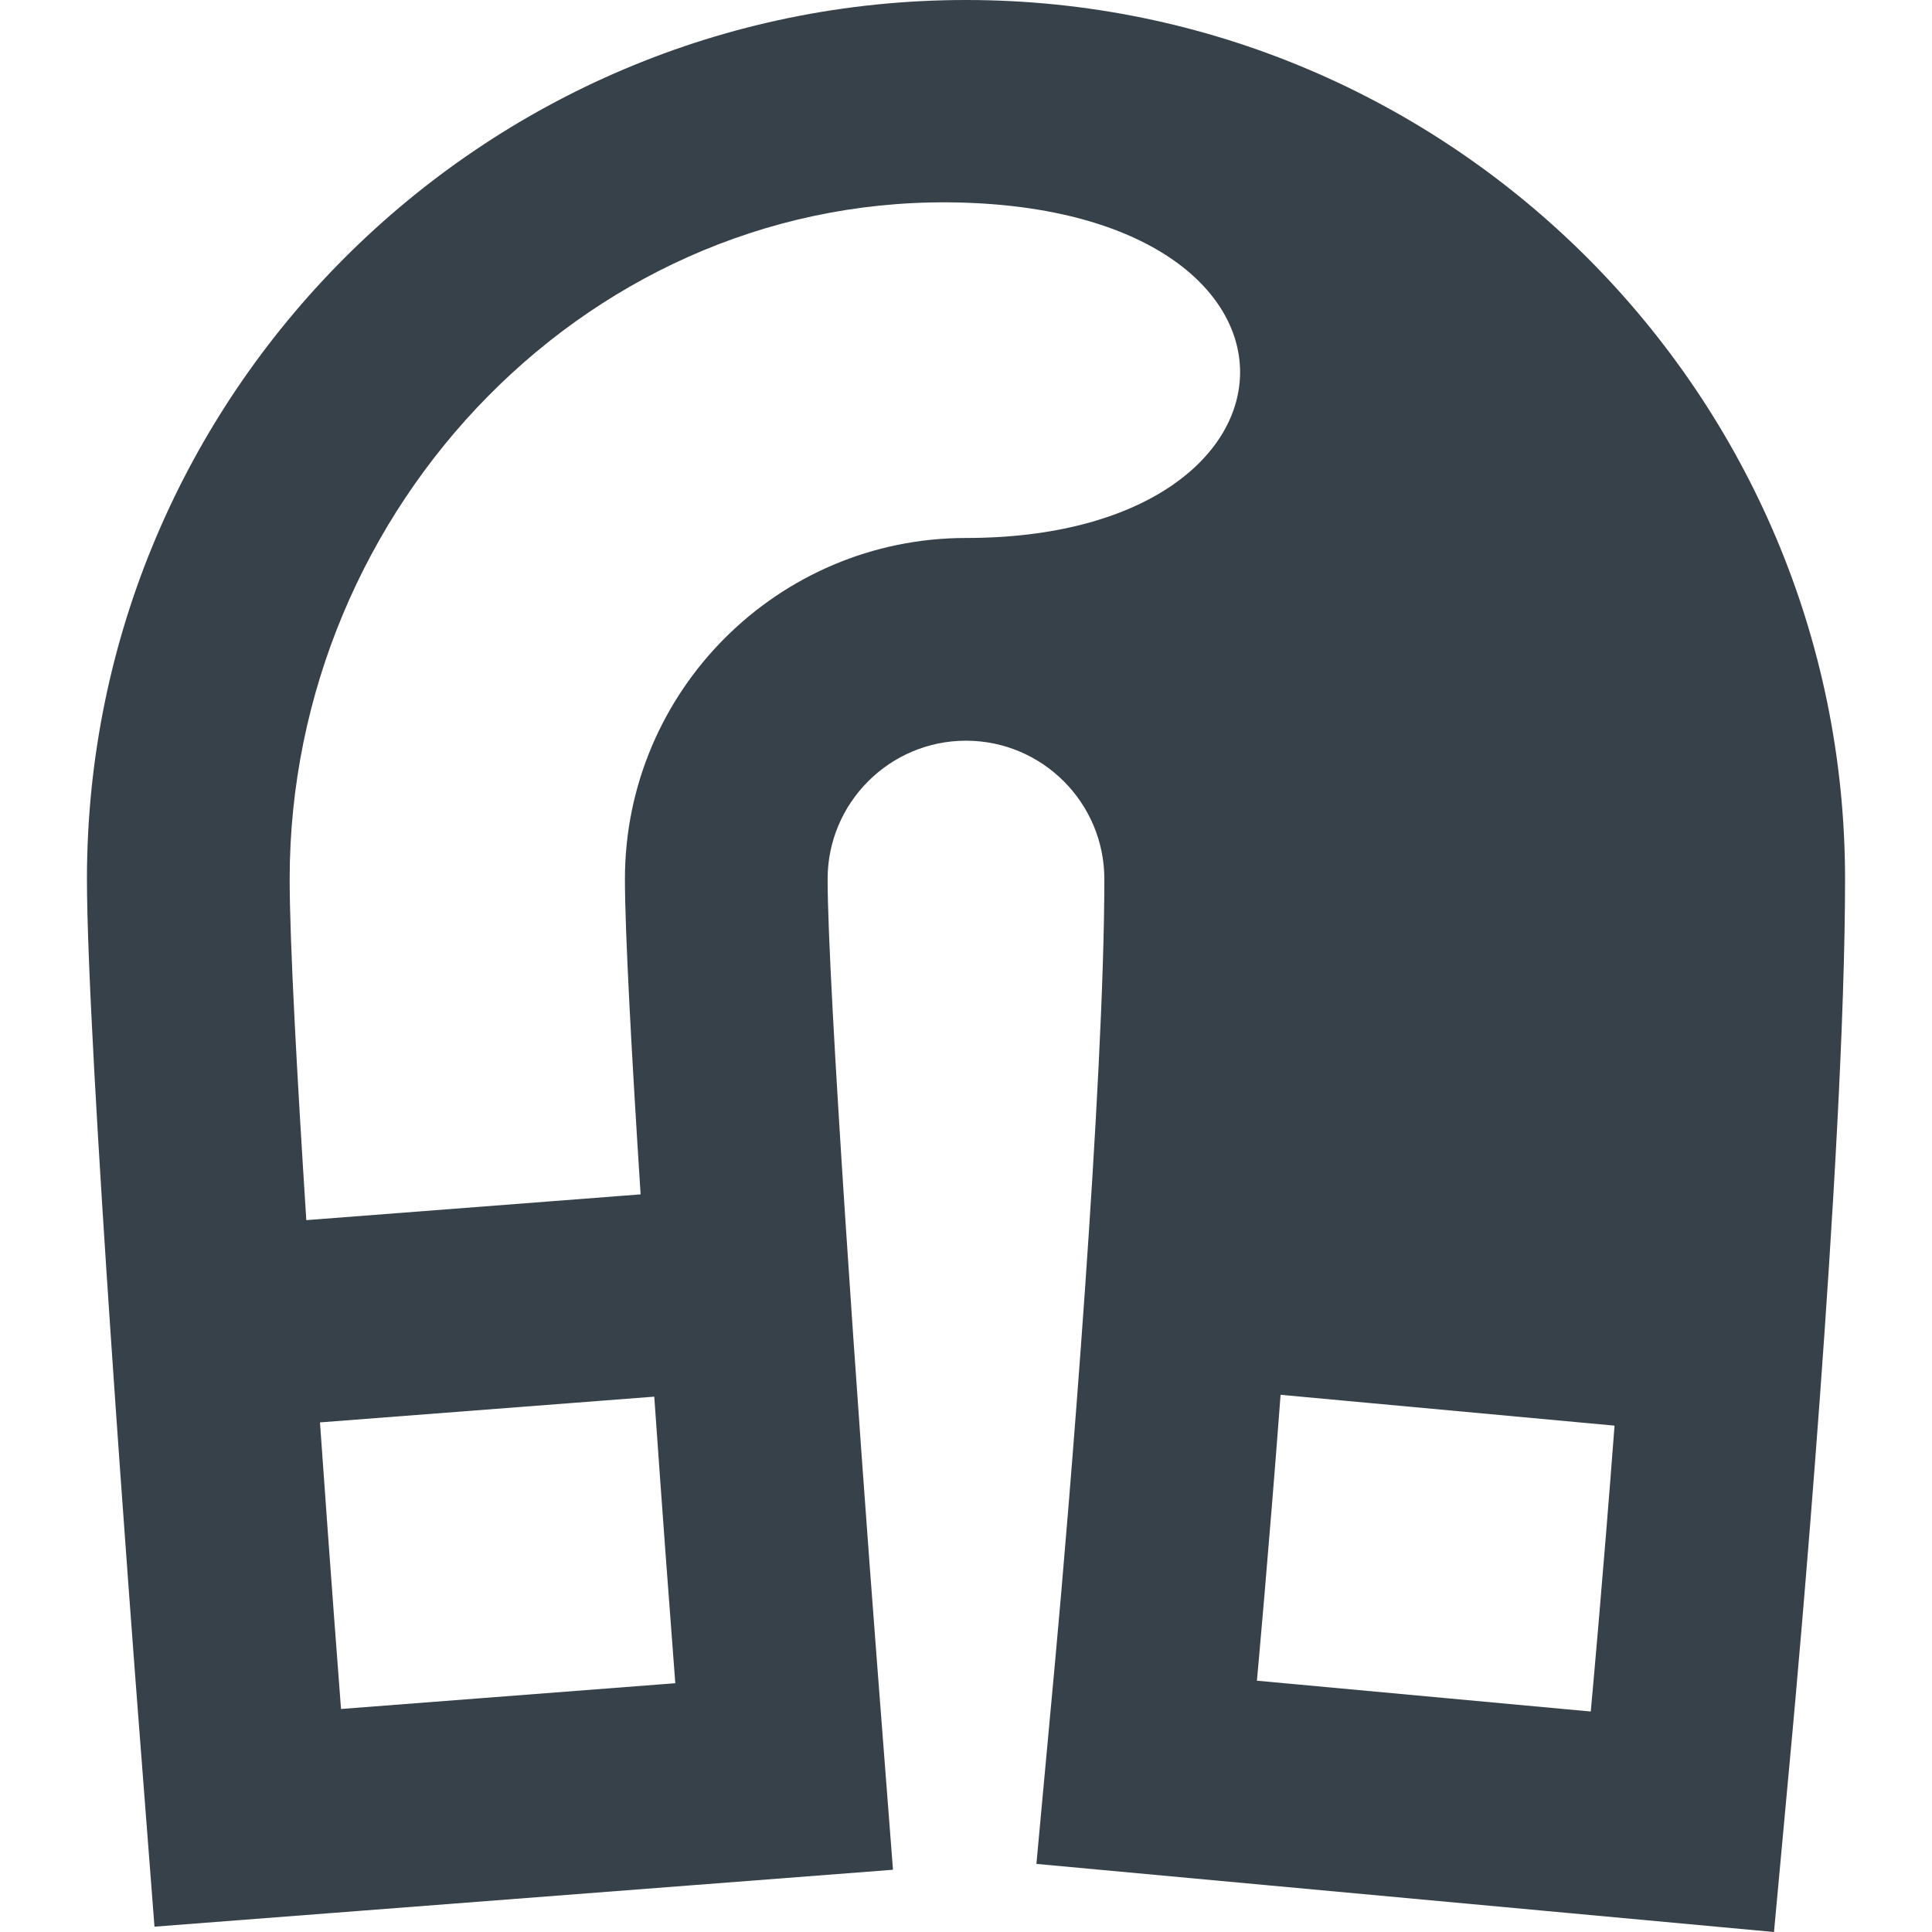
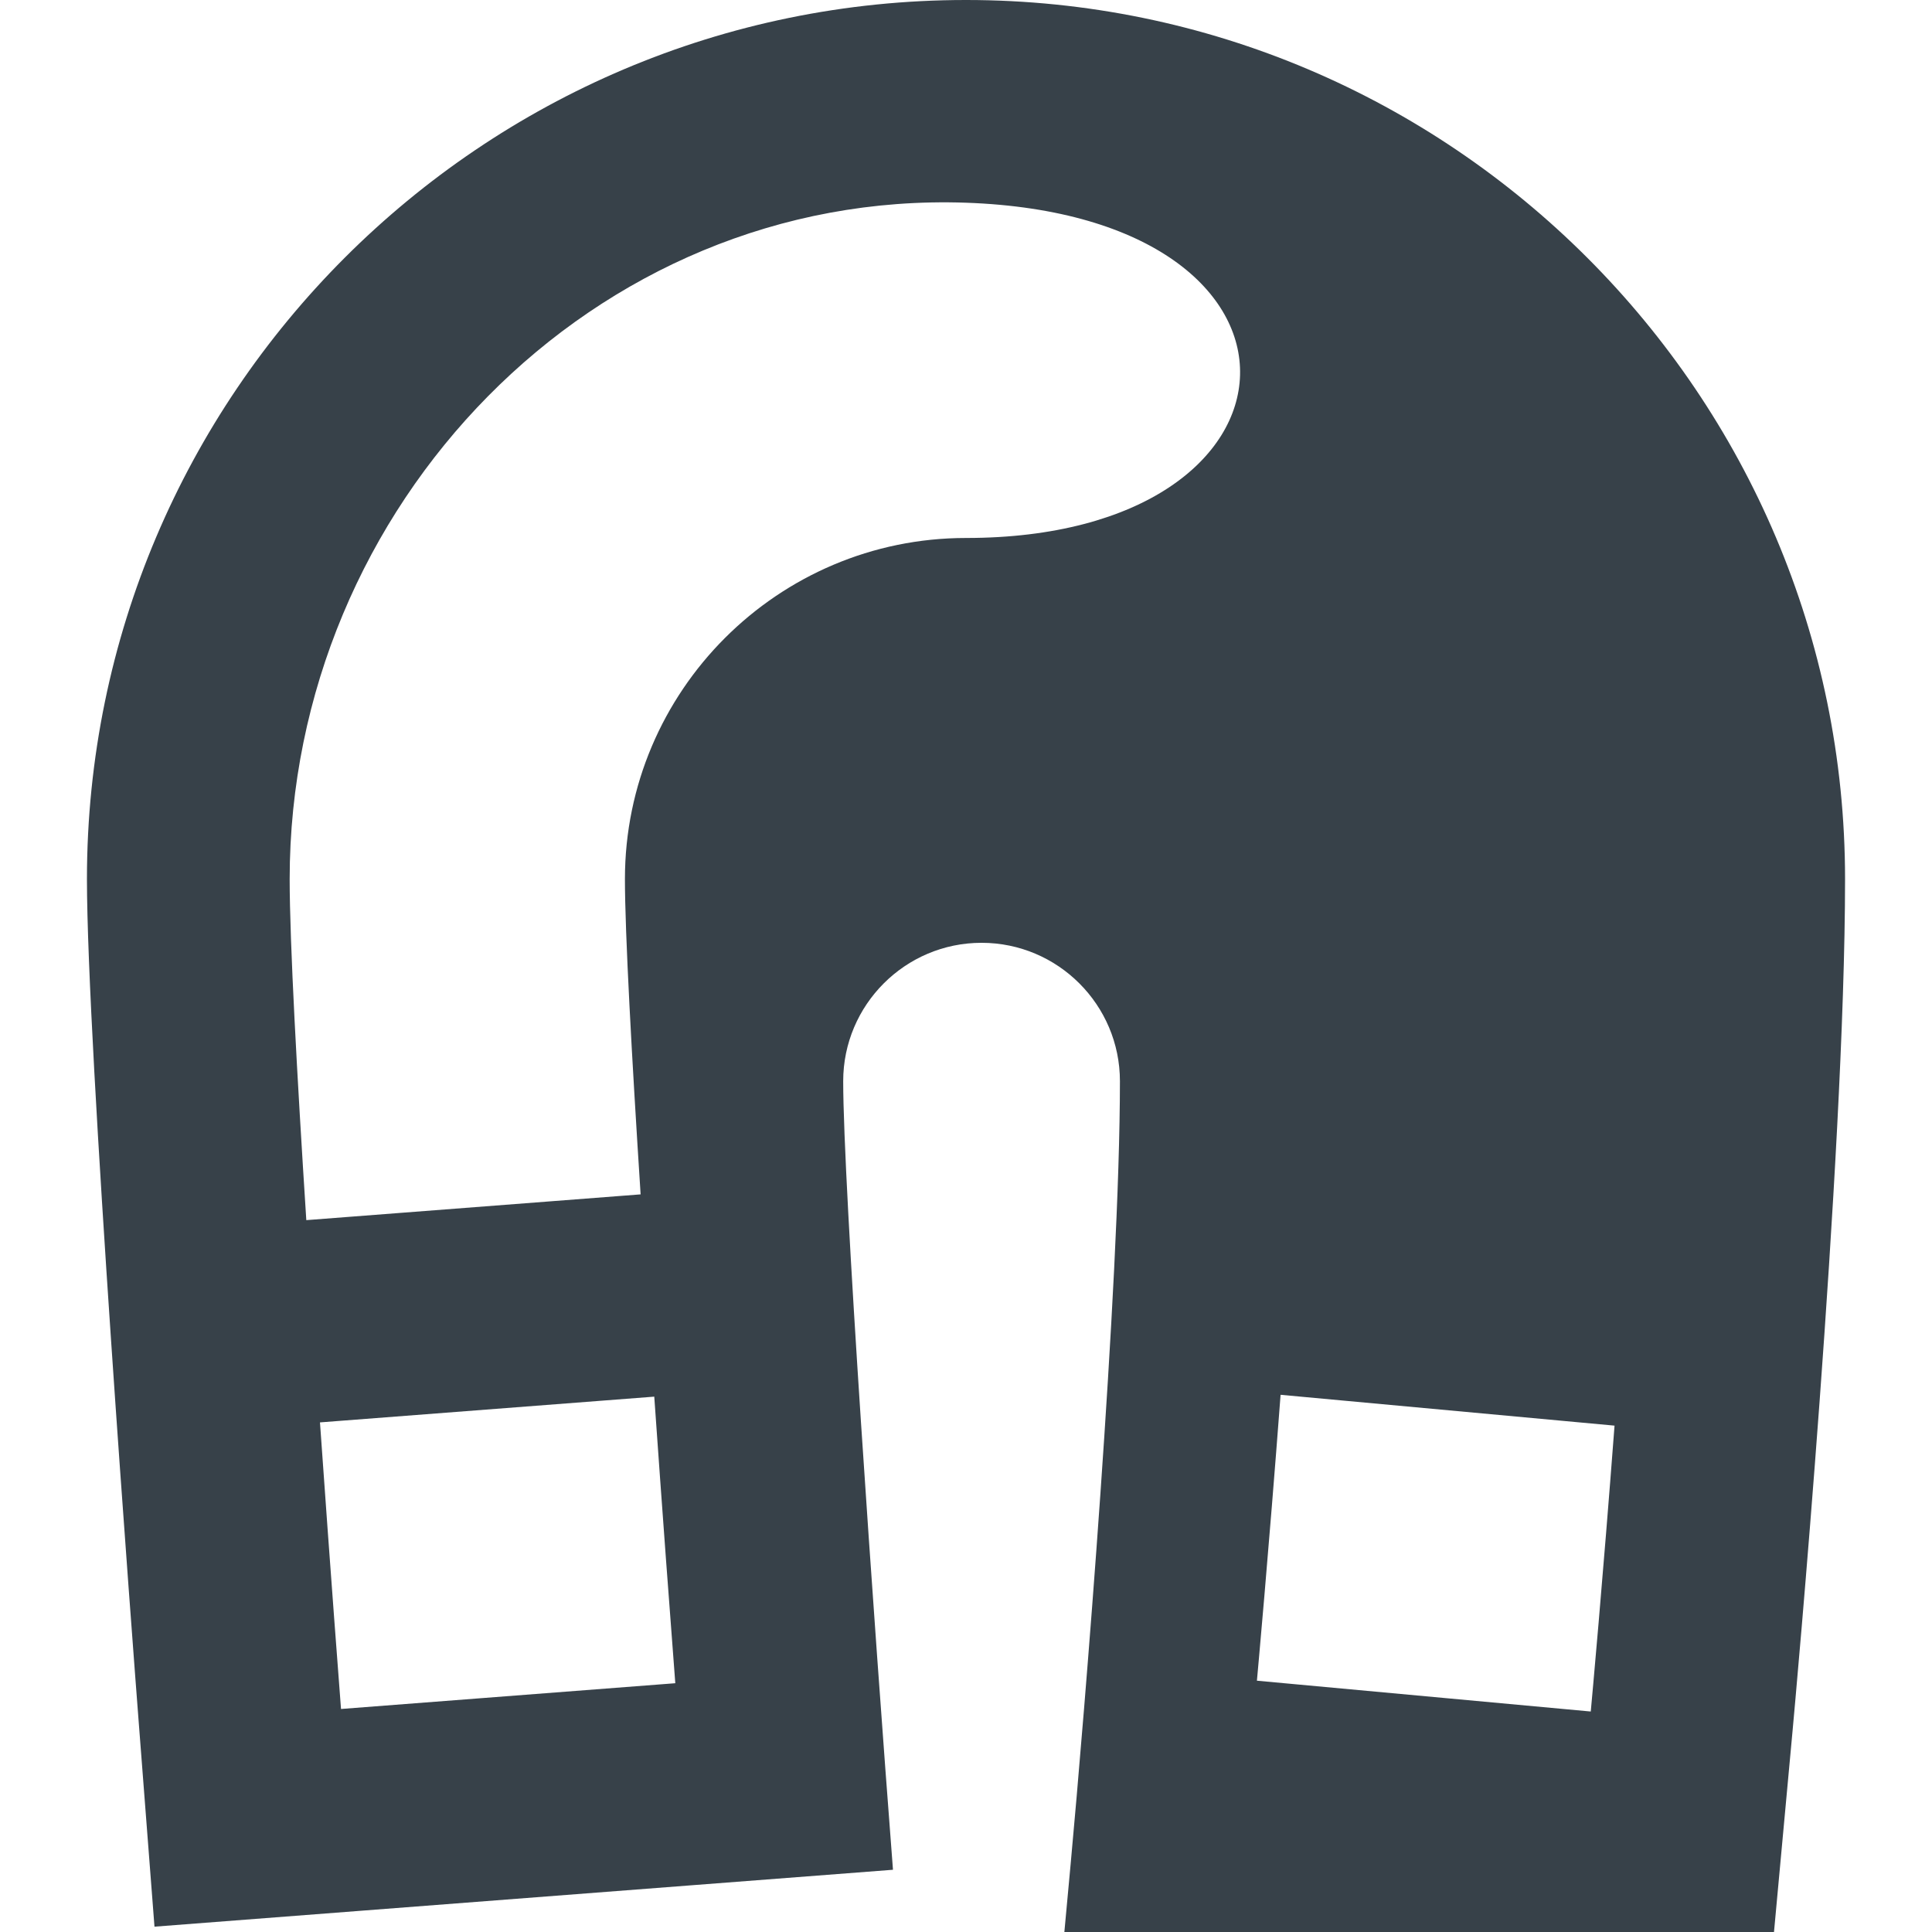
<svg xmlns="http://www.w3.org/2000/svg" version="1.1" id="_x31_0" x="0px" y="0px" viewBox="0 0 512 512" style="enable-background:new 0 0 512 512;" xml:space="preserve">
  <style type="text/css">
	.st0{fill:#374149;}
</style>
  <g>
-     <path class="st0" d="M255.998,0C127.545,0,23.041,104.508,23.041,232.961c0,44.094,12.359,205.774,13.77,224.066l4.129,53.562   l53.562-4.129l88.586-6.828l53.562-4.125l-4.129-53.562c-5.098-66.176-13.192-181.43-13.192-208.985   c0-20.218,16.45-36.668,36.668-36.668c20.219,0,36.668,16.45,36.668,36.668c0,54.141-9.43,168.141-13.062,207.496l-4.922,53.278   l-0.004,0.058l0,0l-0.016,0.16l53.496,4.946l88.473,8.164L470.127,512l4.938-53.492c0.566-6.149,13.894-151.434,13.894-225.547   C488.959,104.508,384.456,0,255.998,0z M90.518,452.886l-0.145,0.012c-0.238-3.09-2.766-35.981-5.578-75.949l88.59-6.825   c2.14,30.485,4.242,58.637,5.574,75.946L90.518,452.886z M82.155,323.274l-0.981,0.074c-2.442-37.985-4.41-73.77-4.41-90.387   c0-98.832,80.465-182.679,179.234-179.238c99.246,3.461,94.426,88.848,0,88.848c-49.84,0-90.386,40.55-90.386,90.39   c0,14.16,1.805,46.985,4.156,83.562L82.155,323.274z M333.096,445.402c0.062-0.695,3.114-33.91,6.274-75.766l88.5,8.172   c-3.094,40.82-6.043,72.961-6.301,75.762l-88.195-8.141L333.096,445.402z" />
+     <path class="st0" d="M255.998,0C127.545,0,23.041,104.508,23.041,232.961c0,44.094,12.359,205.774,13.77,224.066l4.129,53.562   l53.562-4.129l88.586-6.828l53.562-4.125c-5.098-66.176-13.192-181.43-13.192-208.985   c0-20.218,16.45-36.668,36.668-36.668c20.219,0,36.668,16.45,36.668,36.668c0,54.141-9.43,168.141-13.062,207.496l-4.922,53.278   l-0.004,0.058l0,0l-0.016,0.16l53.496,4.946l88.473,8.164L470.127,512l4.938-53.492c0.566-6.149,13.894-151.434,13.894-225.547   C488.959,104.508,384.456,0,255.998,0z M90.518,452.886l-0.145,0.012c-0.238-3.09-2.766-35.981-5.578-75.949l88.59-6.825   c2.14,30.485,4.242,58.637,5.574,75.946L90.518,452.886z M82.155,323.274l-0.981,0.074c-2.442-37.985-4.41-73.77-4.41-90.387   c0-98.832,80.465-182.679,179.234-179.238c99.246,3.461,94.426,88.848,0,88.848c-49.84,0-90.386,40.55-90.386,90.39   c0,14.16,1.805,46.985,4.156,83.562L82.155,323.274z M333.096,445.402c0.062-0.695,3.114-33.91,6.274-75.766l88.5,8.172   c-3.094,40.82-6.043,72.961-6.301,75.762l-88.195-8.141L333.096,445.402z" />
  </g>
</svg>